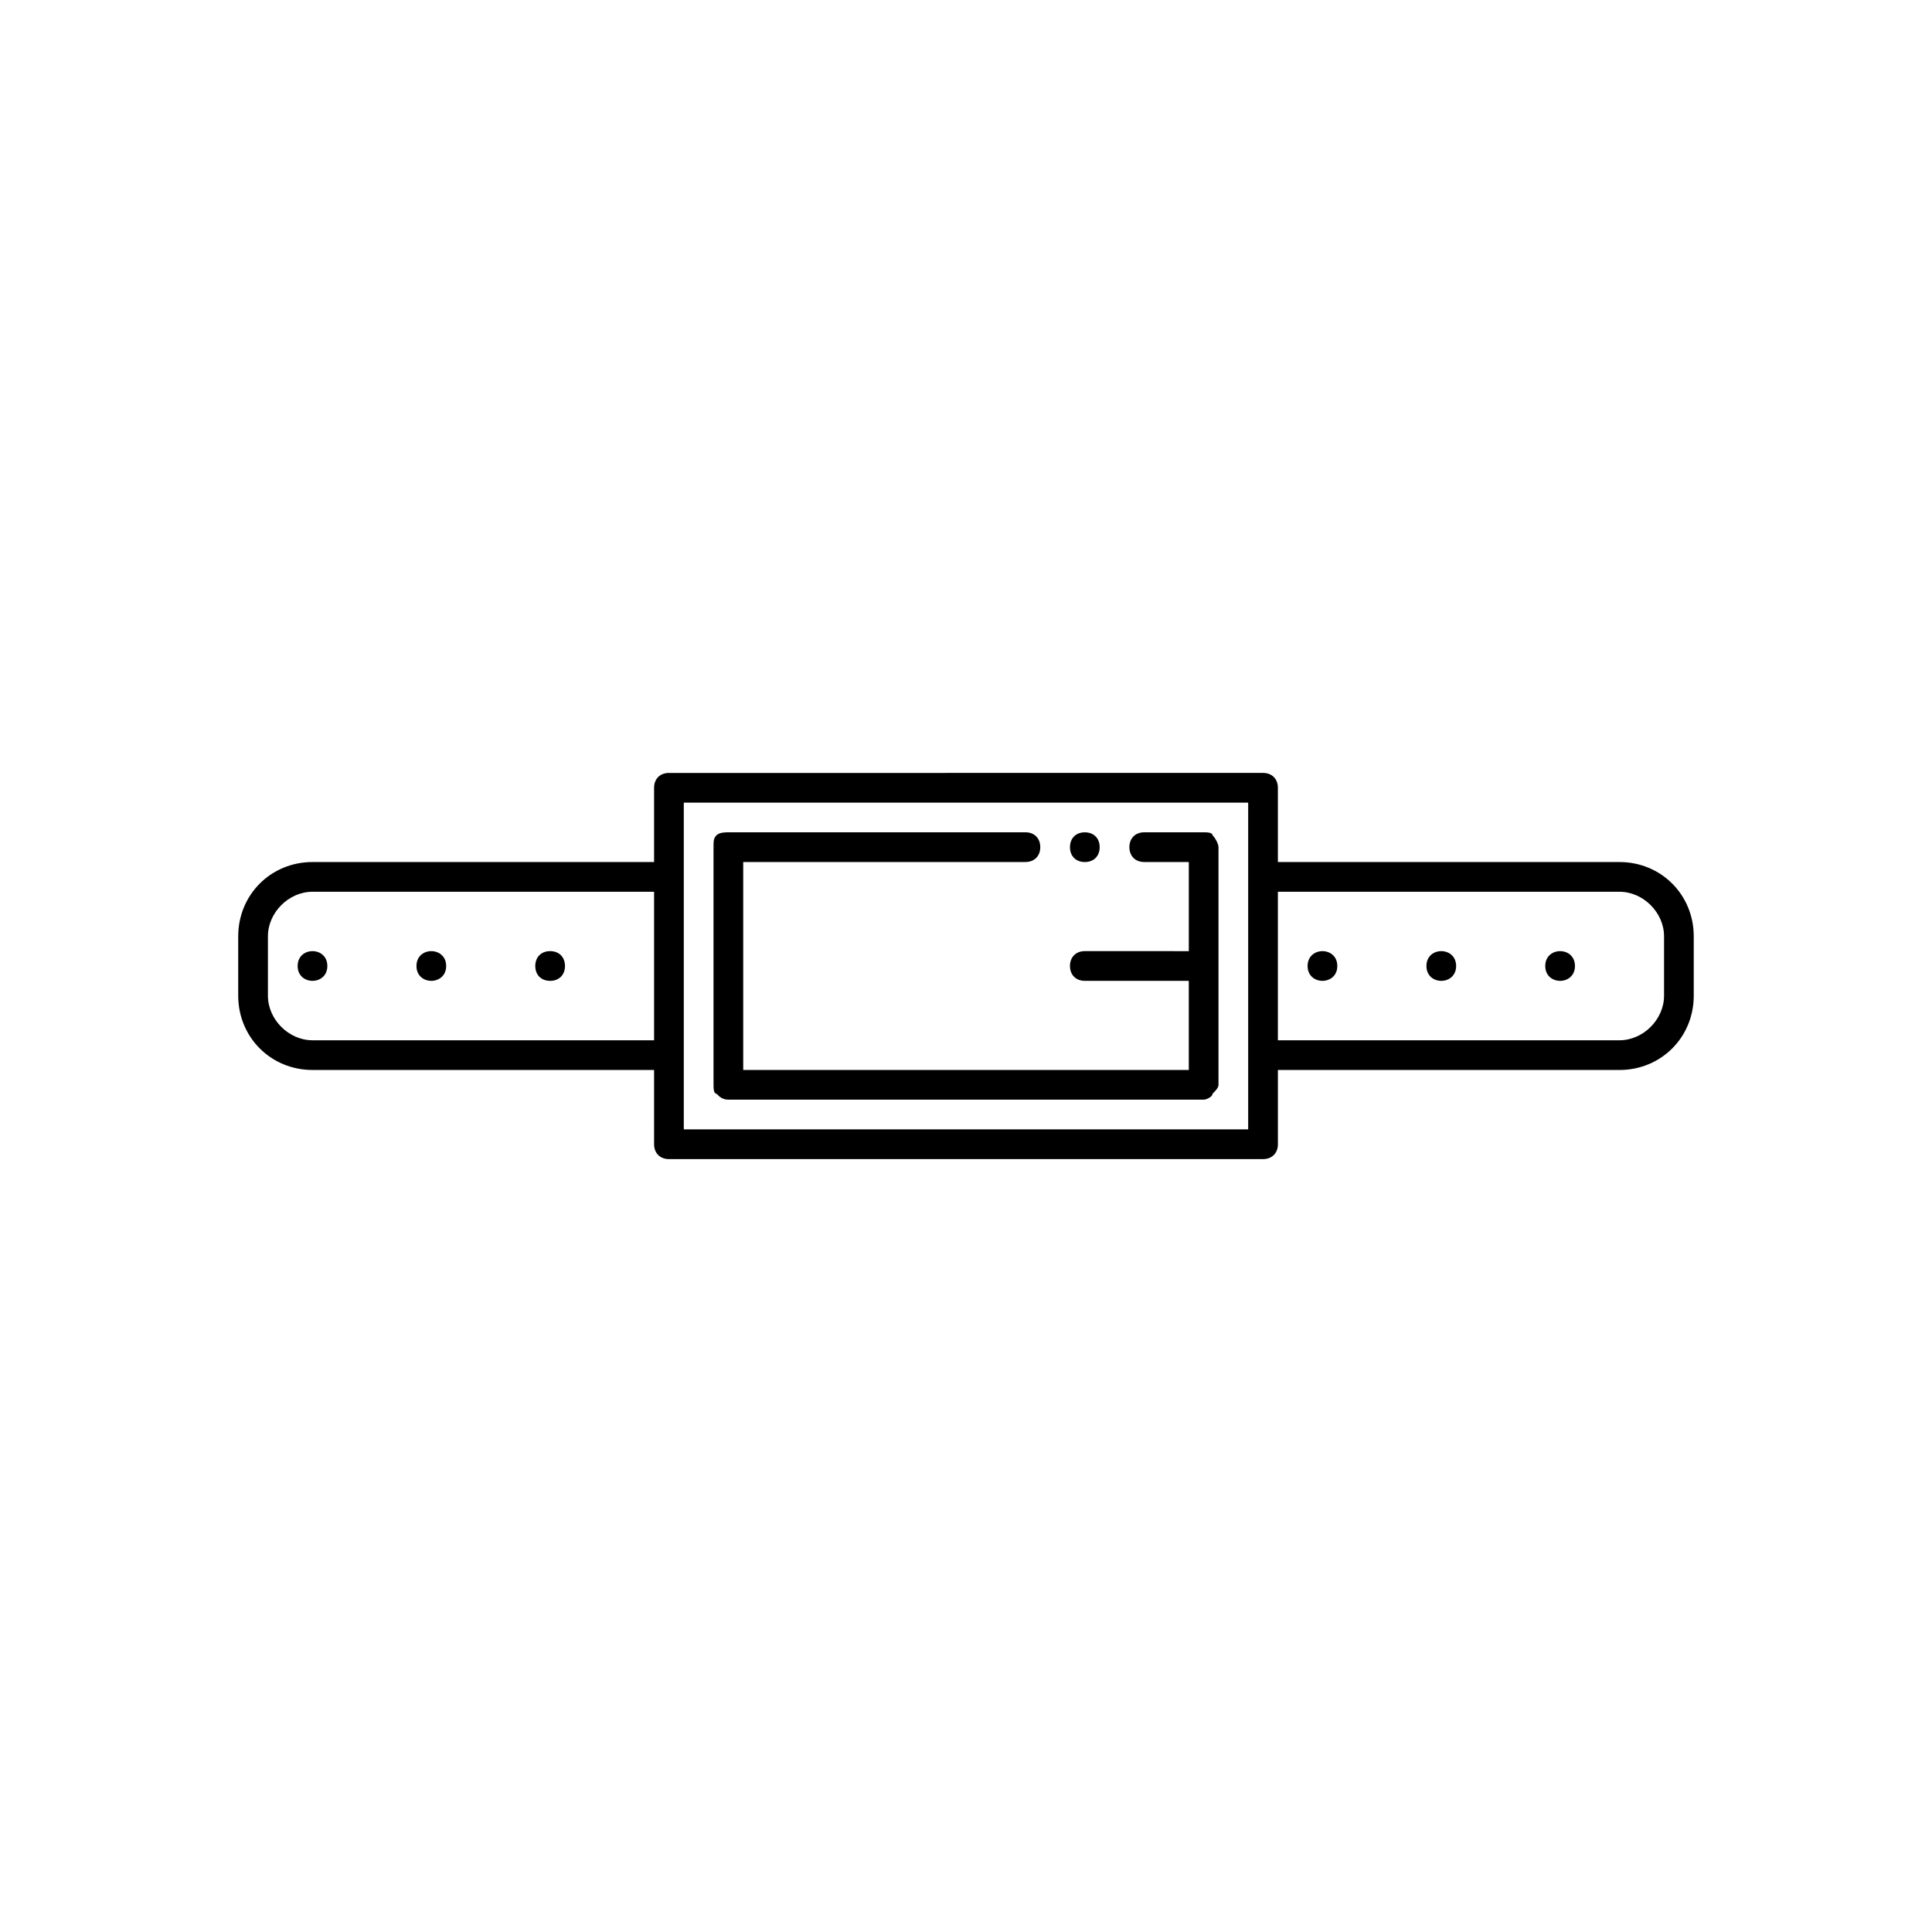
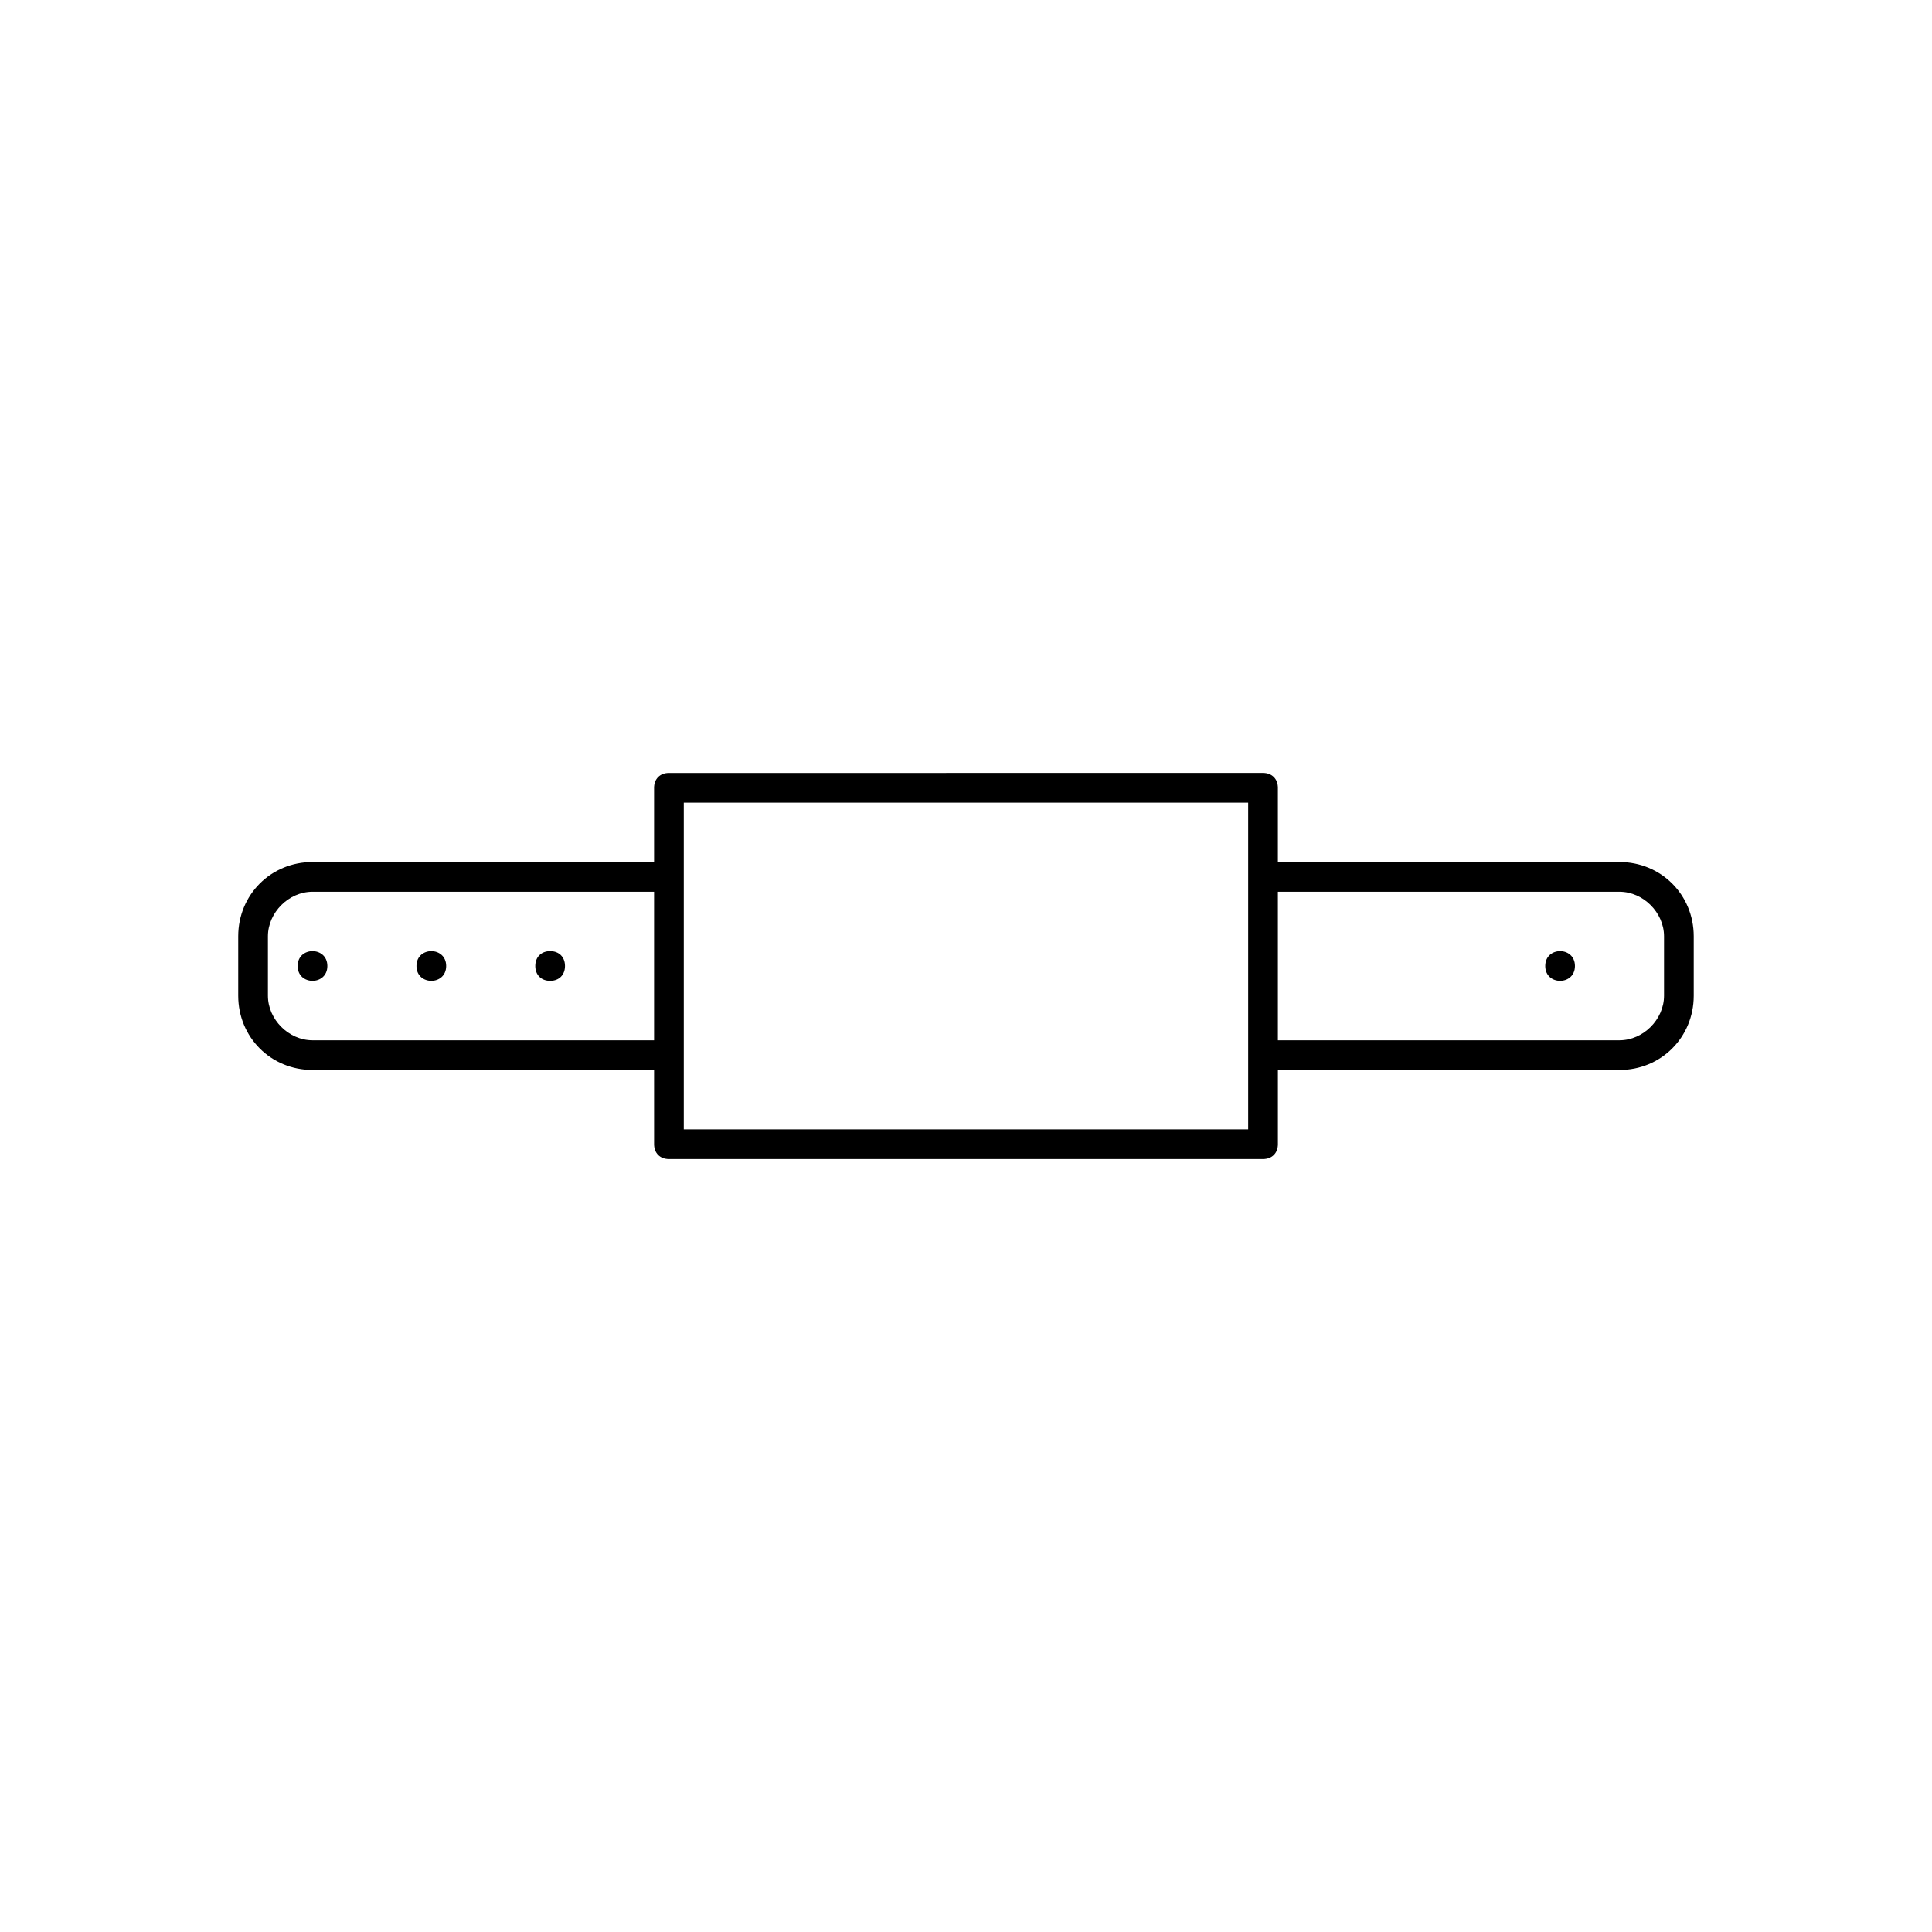
<svg xmlns="http://www.w3.org/2000/svg" fill="#000000" width="800px" height="800px" version="1.1" viewBox="144 144 512 512">
  <g>
-     <path d="m462.98 364.57h-15.742c-2.363 0-3.938 1.574-3.938 3.938s1.574 3.938 3.938 3.938h11.809v23.617l-27.555-0.004c-2.363 0-3.938 1.574-3.938 3.938s1.574 3.938 3.938 3.938h27.551v23.617h-118.08v-55.105l74.785-0.004c2.363 0 3.938-1.574 3.938-3.938 0-2.363-1.574-3.938-3.938-3.938l-78.719 0.004c-0.789 0-2.363 0-3.148 0.789-0.789 0.789-0.789 1.574-0.789 3.148v62.977c0 0.789 0 2.363 0.789 2.363 0.789 0.789 1.574 1.574 3.148 1.574h125.95c0.789 0 2.363-0.789 2.363-1.574 0.789-0.789 1.574-1.574 1.574-2.363v-62.977c0-0.789-0.789-2.363-1.574-3.148-0.004-0.789-1.578-0.789-2.363-0.789z" />
-     <path d="m431.49 372.45c2.363 0 3.938-1.574 3.938-3.938 0-2.363-1.574-3.938-3.938-3.938s-3.938 1.574-3.938 3.938c0 2.363 1.574 3.938 3.938 3.938z" />
    <path d="m573.18 372.45h-90.527v-19.68c0-2.363-1.574-3.938-3.938-3.938l-157.44 0.004c-2.363 0-3.938 1.574-3.938 3.938v19.68l-90.527-0.004c-11.02 0-19.68 8.66-19.68 19.68v15.742c0 11.02 8.66 19.68 19.68 19.68h90.527l0.004 19.684c0 2.363 1.574 3.938 3.938 3.938h157.44c2.363 0 3.938-1.574 3.938-3.938v-19.68h90.523c11.02 0 19.68-8.66 19.68-19.68v-15.742c0-11.023-8.66-19.684-19.68-19.684zm-346.37 47.234c-6.297 0-11.809-5.512-11.809-11.809v-15.742c0-6.297 5.512-11.809 11.809-11.809h90.527v39.359zm247.97 23.613h-149.57v-86.594h149.57zm110.21-35.422c0 6.297-5.512 11.809-11.809 11.809h-90.527v-39.359h90.527c6.297 0 11.809 5.512 11.809 11.809z" />
    <path d="m561.38 400c0 5.246-7.871 5.246-7.871 0 0-5.25 7.871-5.25 7.871 0" />
-     <path d="m498.4 400c0 5.246-7.871 5.246-7.871 0 0-5.25 7.871-5.25 7.871 0" />
-     <path d="m529.89 400c0 5.246-7.871 5.246-7.871 0 0-5.25 7.871-5.25 7.871 0" />
    <path d="m289.79 396.06c-2.363 0-3.938 1.574-3.938 3.938s1.574 3.938 3.938 3.938c2.363 0 3.938-1.574 3.938-3.938s-1.574-3.938-3.938-3.938z" />
    <path d="m262.24 400c0 5.246-7.871 5.246-7.871 0 0-5.25 7.871-5.25 7.871 0" />
    <path d="m230.75 400c0 5.246-7.871 5.246-7.871 0 0-5.25 7.871-5.25 7.871 0" />
  </g>
</svg>